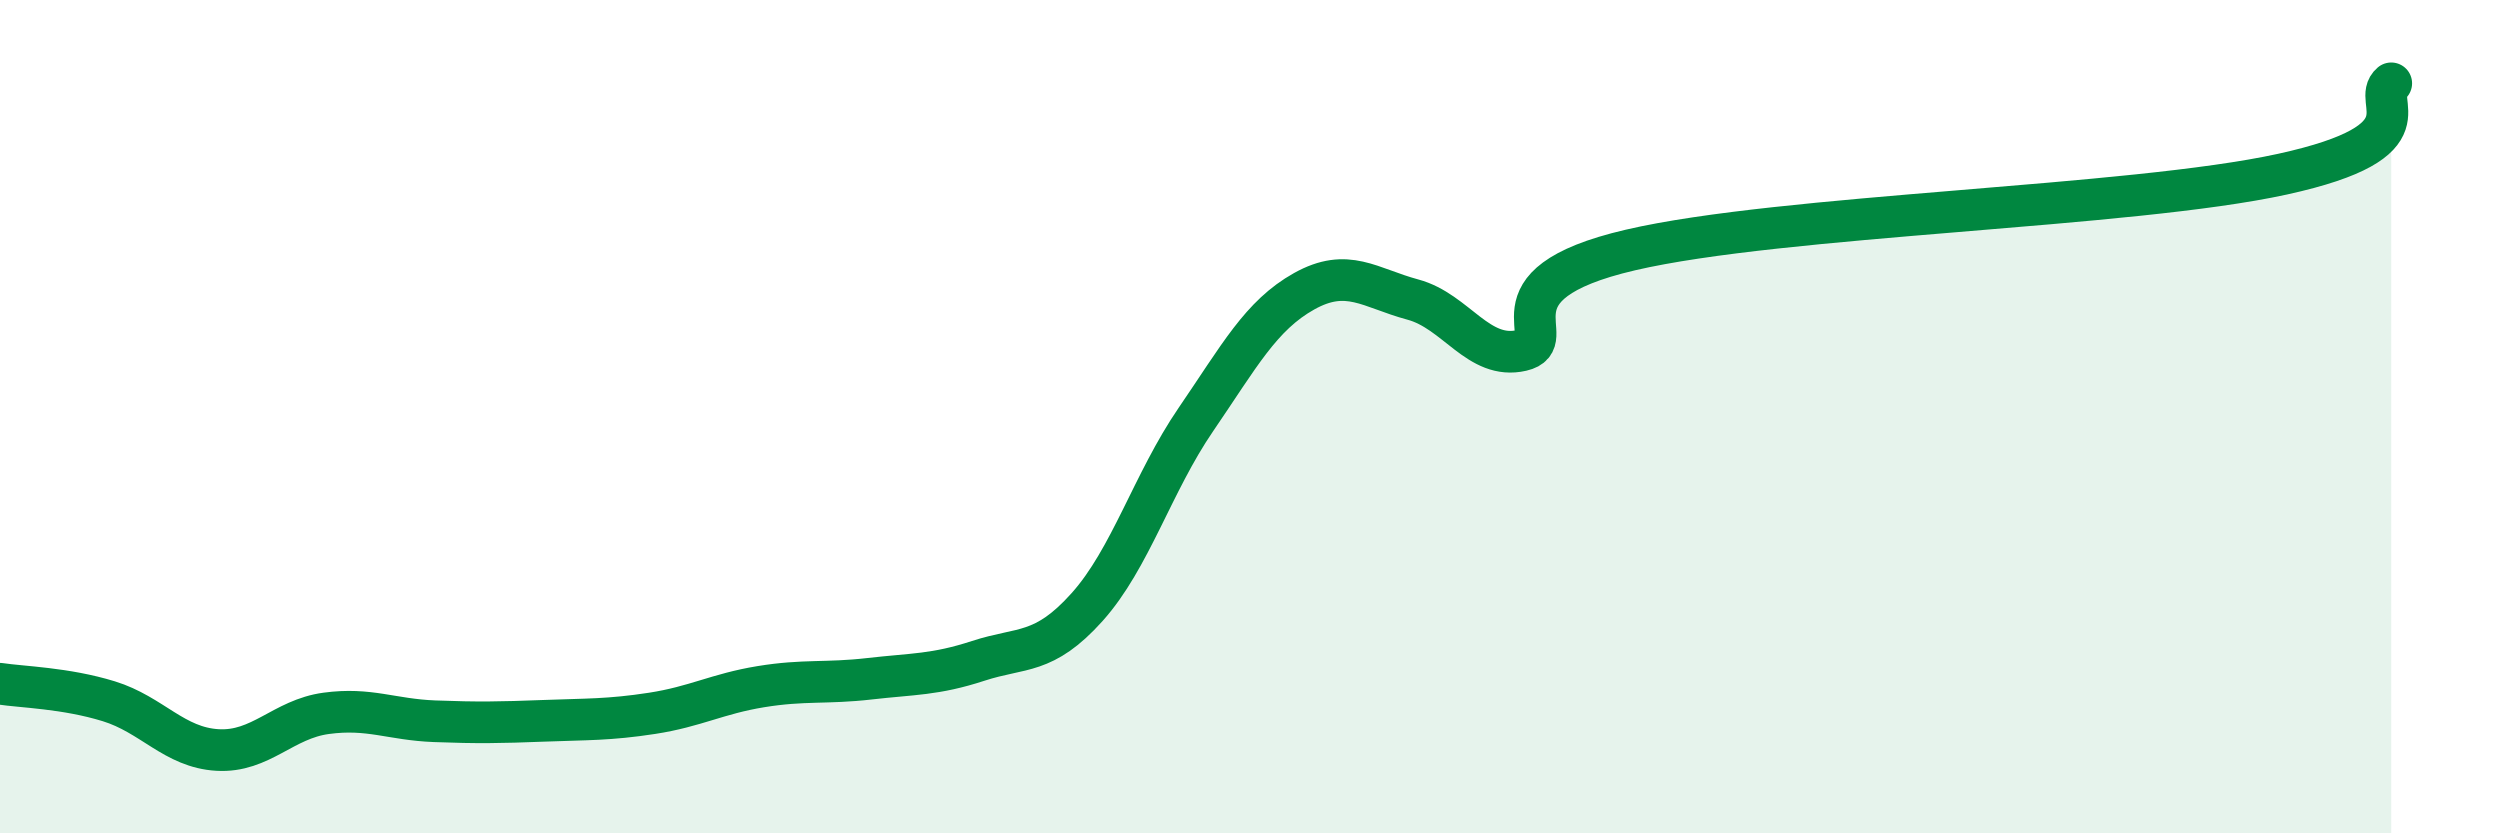
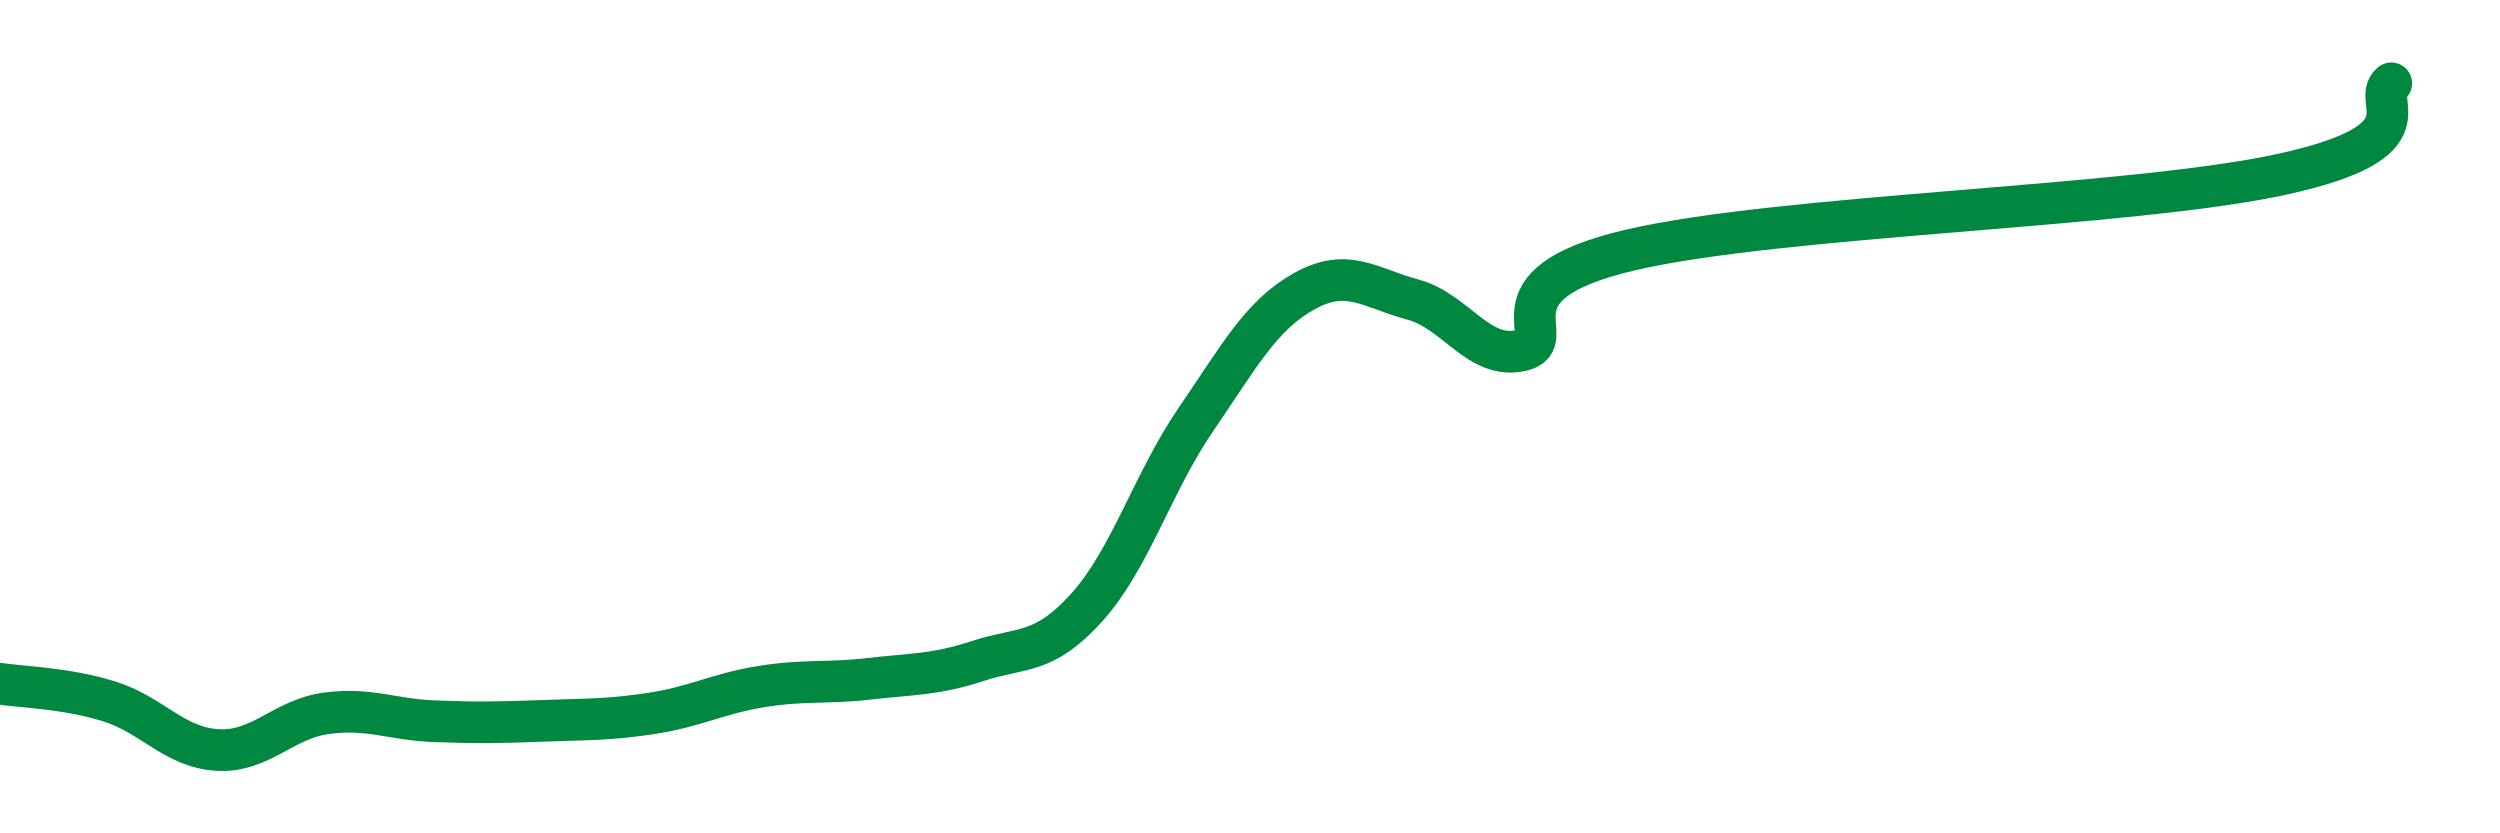
<svg xmlns="http://www.w3.org/2000/svg" width="60" height="20" viewBox="0 0 60 20">
-   <path d="M 0,16.41 C 0.52,16.49 1.57,16.51 2.61,16.83 C 3.65,17.15 4.18,17.94 5.22,18 C 6.26,18.06 6.79,17.26 7.83,17.12 C 8.87,16.98 9.39,17.27 10.43,17.31 C 11.47,17.35 12,17.34 13.04,17.3 C 14.08,17.26 14.61,17.28 15.65,17.12 C 16.69,16.96 17.22,16.65 18.26,16.48 C 19.3,16.31 19.83,16.41 20.87,16.29 C 21.91,16.17 22.44,16.2 23.48,15.86 C 24.52,15.52 25.05,15.73 26.09,14.57 C 27.13,13.41 27.66,11.59 28.7,10.07 C 29.74,8.55 30.26,7.57 31.3,6.99 C 32.34,6.41 32.87,6.91 33.91,7.19 C 34.95,7.47 35.48,8.65 36.52,8.41 C 37.56,8.17 35.48,6.85 39.13,6 C 42.78,5.15 51.13,4.98 54.78,4.18 C 58.43,3.38 56.87,2.44 57.39,2L57.39 20L0 20Z" fill="#008740" opacity="0.1" stroke-linecap="round" stroke-linejoin="round" />
  <path d="M 0,16.41 C 0.52,16.49 1.57,16.51 2.61,16.83 C 3.65,17.15 4.18,17.94 5.22,18 C 6.26,18.06 6.79,17.26 7.83,17.12 C 8.87,16.98 9.39,17.27 10.43,17.31 C 11.47,17.35 12,17.34 13.04,17.3 C 14.08,17.26 14.61,17.28 15.65,17.12 C 16.69,16.96 17.22,16.65 18.26,16.48 C 19.3,16.31 19.83,16.41 20.87,16.29 C 21.91,16.17 22.44,16.2 23.48,15.86 C 24.52,15.52 25.05,15.73 26.09,14.57 C 27.13,13.41 27.66,11.59 28.7,10.07 C 29.74,8.55 30.26,7.57 31.3,6.99 C 32.34,6.41 32.87,6.91 33.91,7.19 C 34.95,7.47 35.48,8.65 36.52,8.41 C 37.56,8.17 35.48,6.85 39.13,6 C 42.78,5.15 51.13,4.98 54.78,4.18 C 58.43,3.38 56.87,2.44 57.39,2" stroke="#008740" stroke-width="1" fill="none" stroke-linecap="round" stroke-linejoin="round" />
</svg>